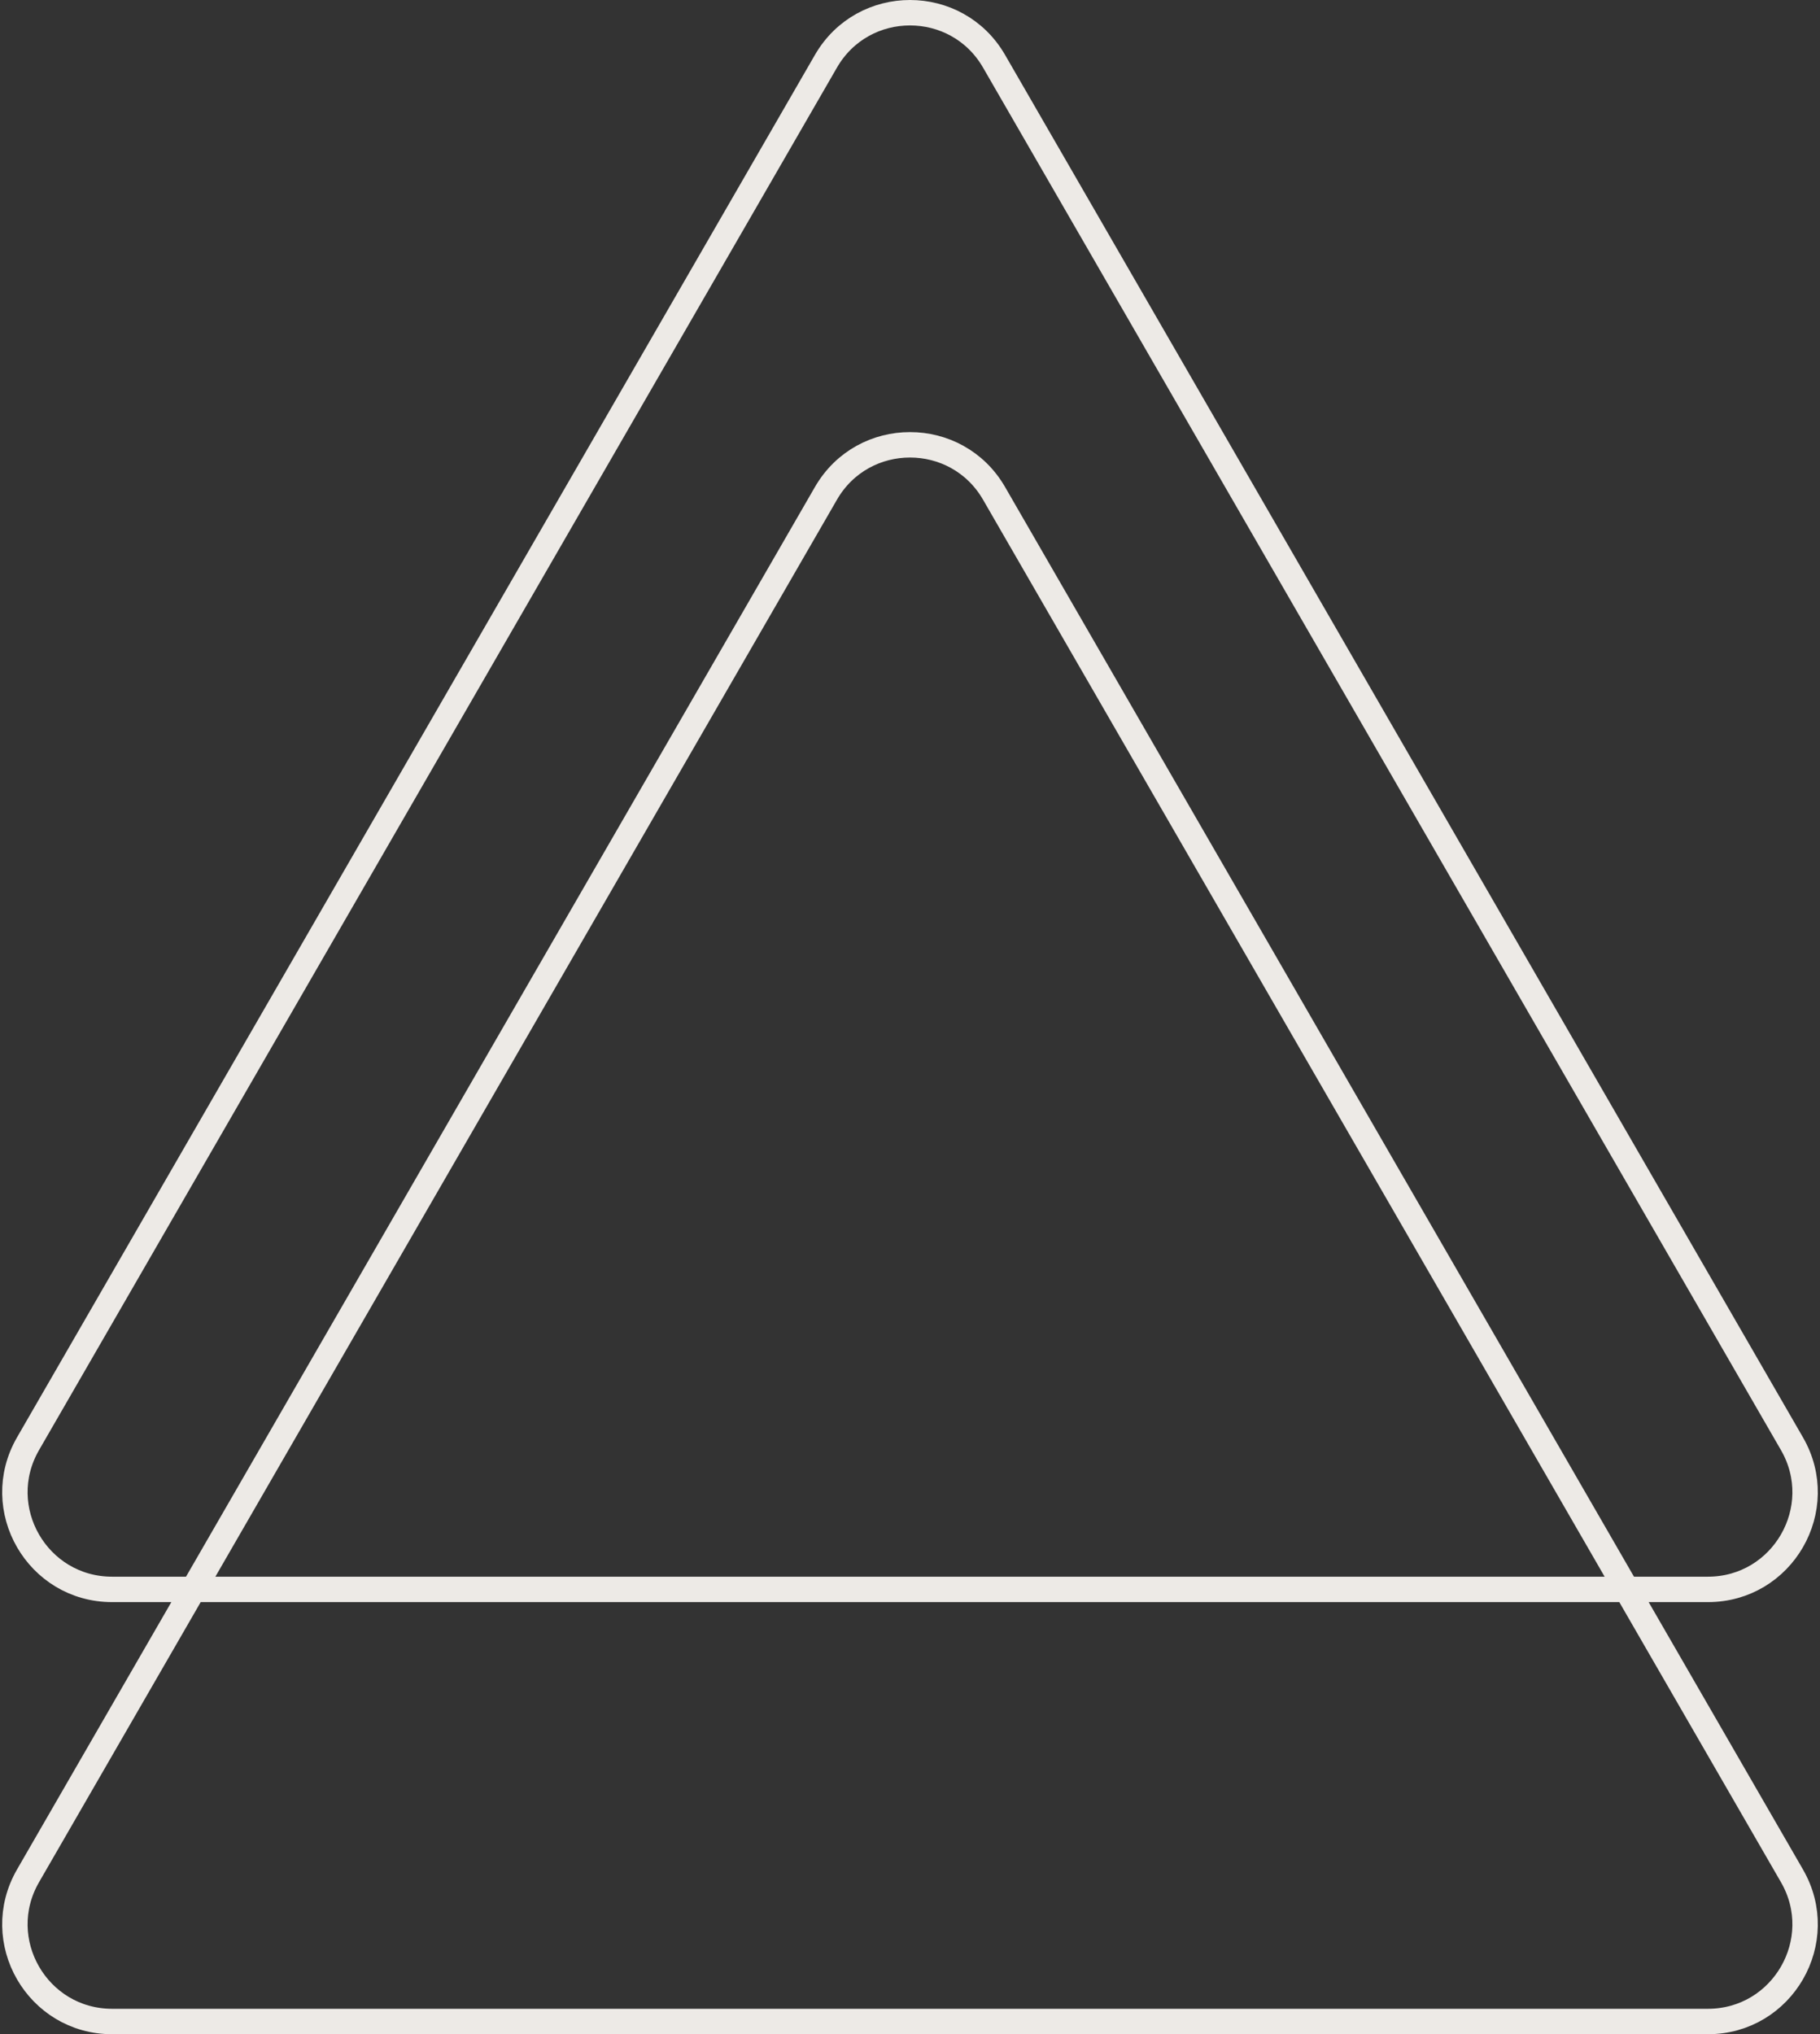
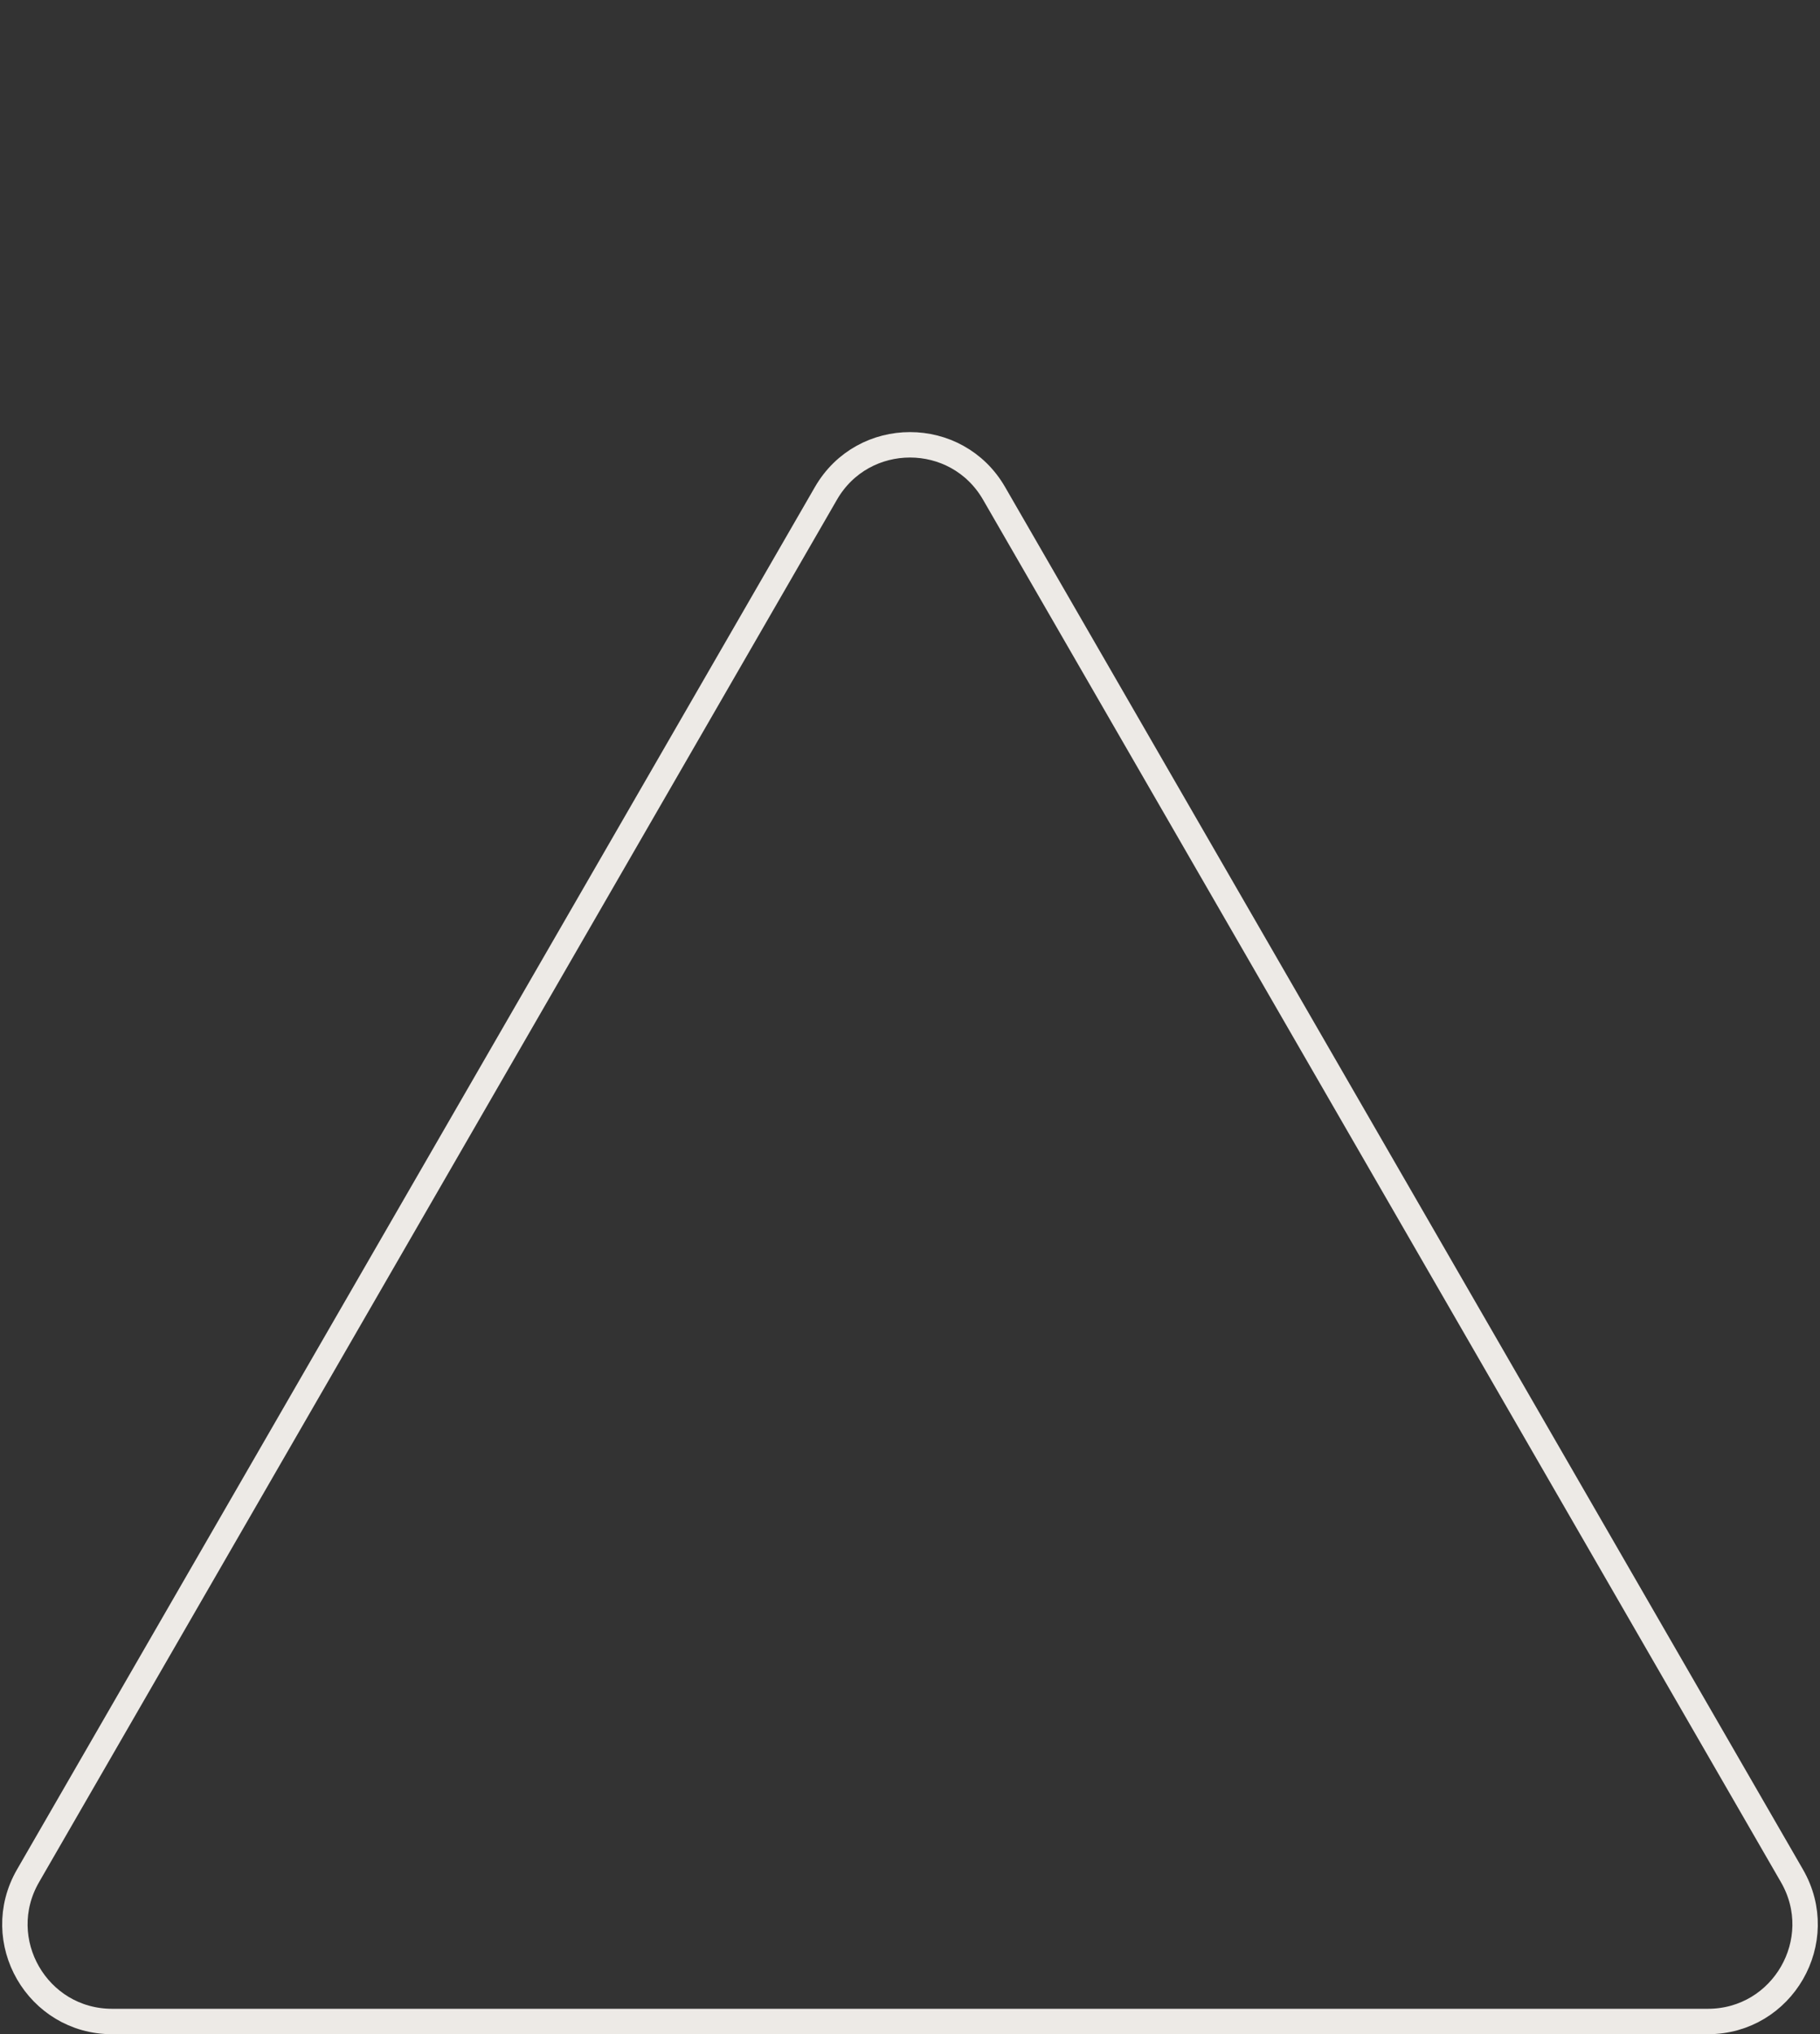
<svg xmlns="http://www.w3.org/2000/svg" width="358" height="400" viewBox="0 0 358 400" fill="none">
  <rect x="0" y="0" width="358" height="400" fill="#333333" stroke="none" />
-   <path d="M195.536 12.047L352.485 283.891C359.835 296.621 350.648 312.533 335.949 312.533H22.051C7.352 312.533 -1.835 296.621 5.514 283.891L162.463 12.047C169.813 -0.682 188.187 -0.682 195.536 12.047Z" stroke="#EDEAE6" stroke-width="5" />
  <path d="M195.536 97.014L352.485 368.858C359.835 381.588 350.648 397.5 335.949 397.5H22.051C7.352 397.5 -1.835 381.588 5.514 368.858L162.463 97.014C169.813 84.284 188.187 84.284 195.536 97.014Z" stroke="#EDEAE6" stroke-width="5" />
</svg>